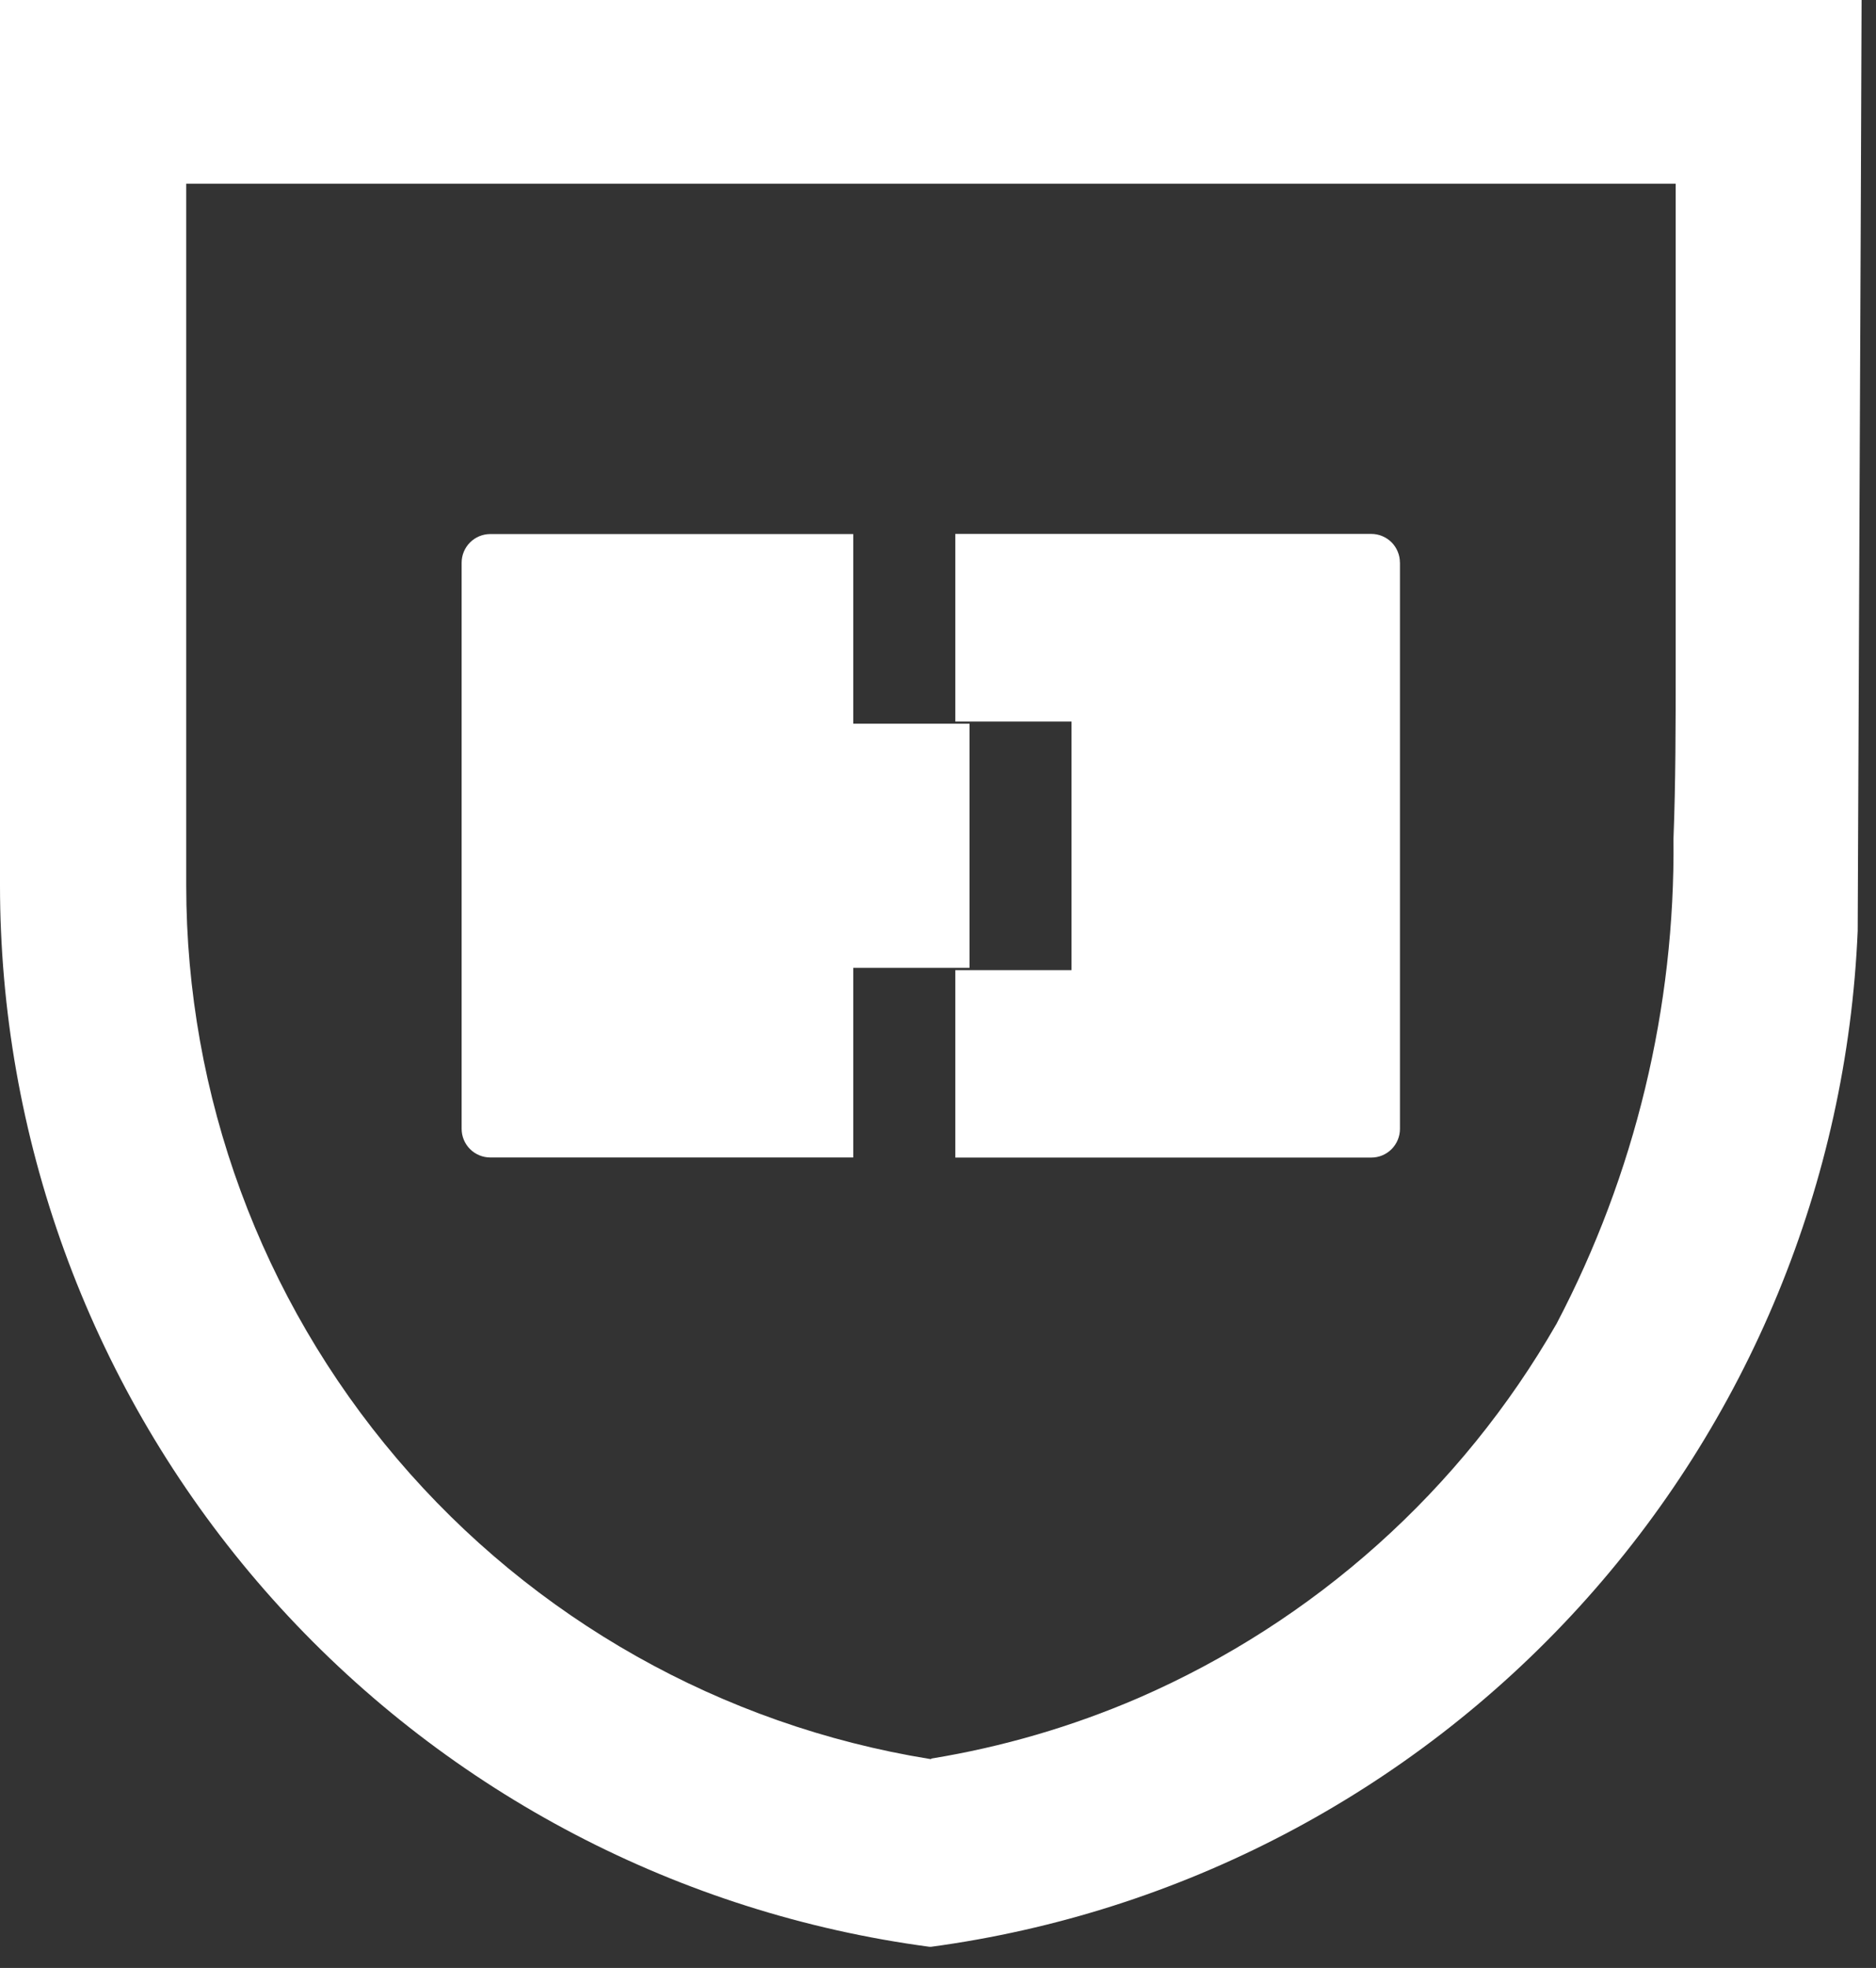
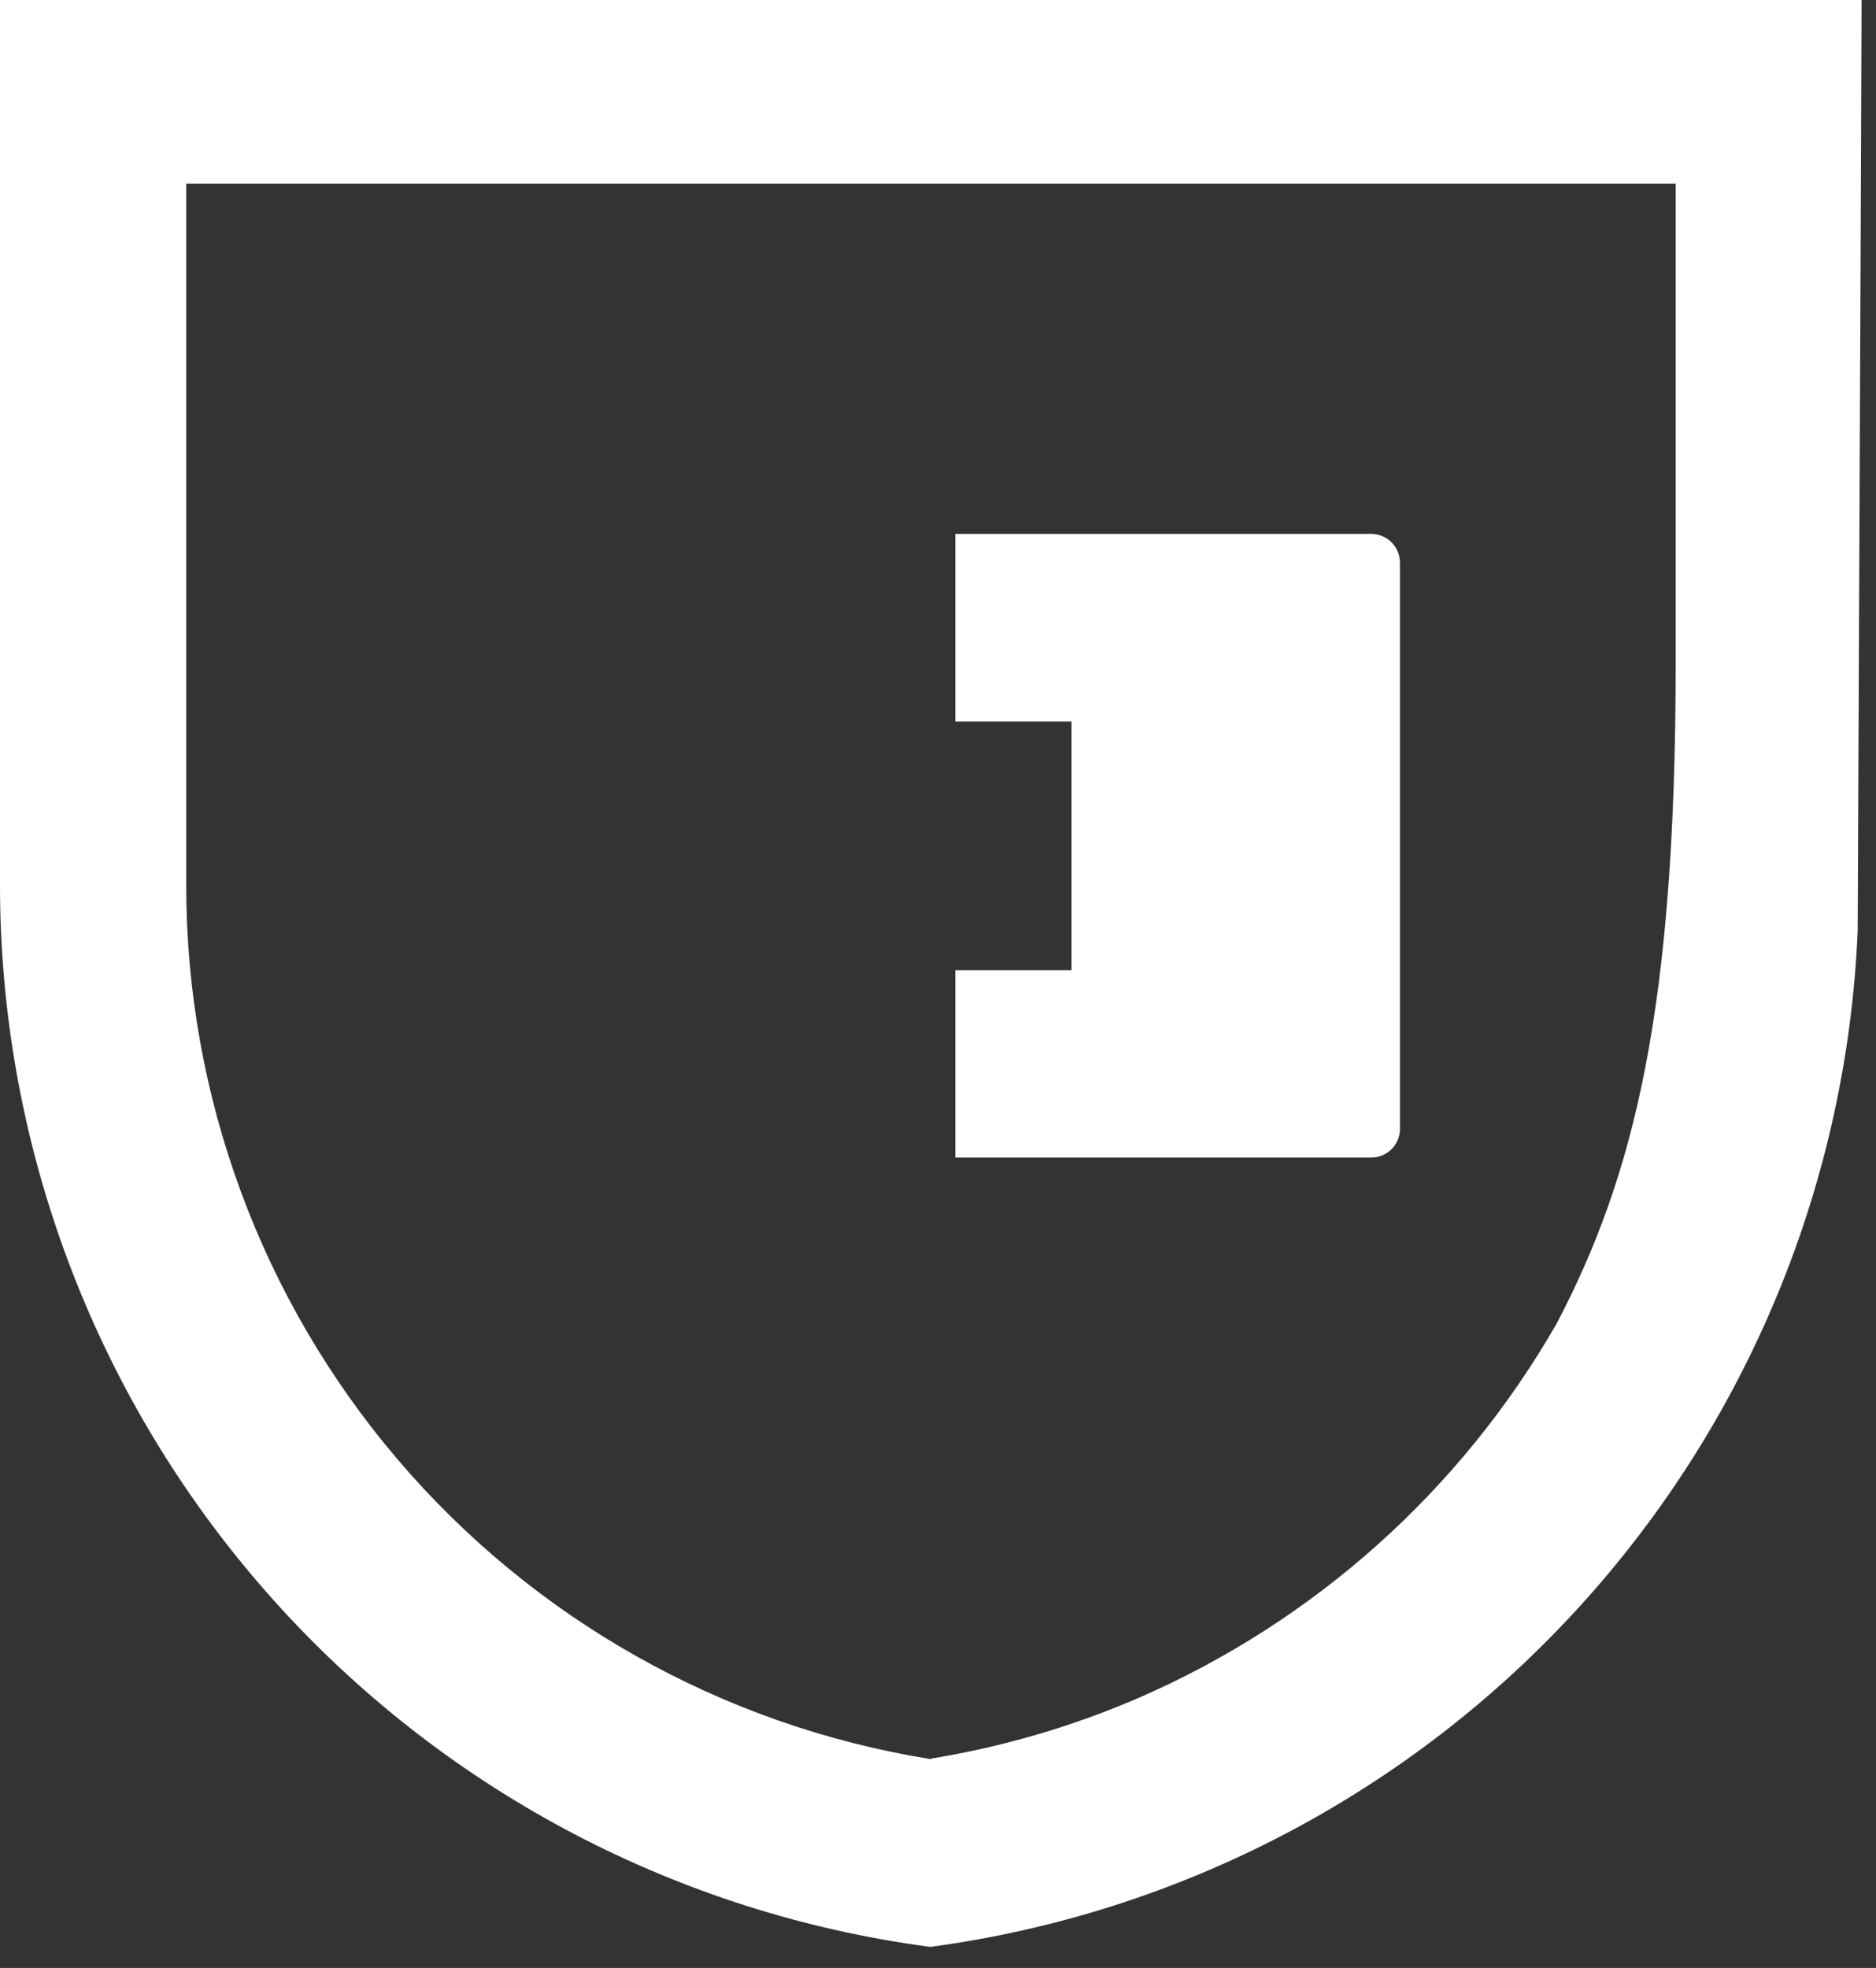
<svg xmlns="http://www.w3.org/2000/svg" width="41" height="43" viewBox="0 0 41 43" fill="none">
  <rect x="0" y="0" width="41" height="43" fill="#333333" stroke="none" />
  <g clip-path="url(#clip0_9_10)">
-     <path d="M0 0V19.347C0 19.684 0.007 20.018 0.022 20.347C0.258 25.84 2.421 31.074 6.131 35.132C9.841 39.189 14.861 41.811 20.311 42.537H20.351C25.795 41.802 30.806 39.176 34.508 35.118C38.211 31.059 40.367 25.828 40.6 20.34L40.67 4.014L40.685 0H0ZM36.622 14.579C36.622 15.837 36.622 17.088 36.574 18.326C36.612 22.015 35.734 25.655 34.02 28.921C31.933 32.56 28.728 35.429 24.88 37.101C23.43 37.727 21.909 38.171 20.351 38.425V38.437L20.311 38.432C15.779 37.697 11.655 35.374 8.68 31.877C5.704 28.38 4.07 23.939 4.07 19.347V4.014H36.622V14.579Z" fill="white" />
+     <path d="M0 0V19.347C0 19.684 0.007 20.018 0.022 20.347C0.258 25.84 2.421 31.074 6.131 35.132C9.841 39.189 14.861 41.811 20.311 42.537H20.351C25.795 41.802 30.806 39.176 34.508 35.118C38.211 31.059 40.367 25.828 40.6 20.34L40.67 4.014L40.685 0H0ZM36.622 14.579C36.612 22.015 35.734 25.655 34.02 28.921C31.933 32.56 28.728 35.429 24.88 37.101C23.43 37.727 21.909 38.171 20.351 38.425V38.437L20.311 38.432C15.779 37.697 11.655 35.374 8.68 31.877C5.704 28.38 4.07 23.939 4.07 19.347V4.014H36.622V14.579Z" fill="white" />
    <path d="M30.596 12.295V24.666C30.596 24.832 30.53 24.991 30.413 25.109C30.295 25.227 30.136 25.293 29.97 25.293H20.878V21.197H23.418V15.766H20.878V11.666H29.969C30.051 11.666 30.133 11.682 30.209 11.714C30.284 11.745 30.353 11.791 30.412 11.849C30.47 11.908 30.516 11.976 30.547 12.053C30.579 12.128 30.595 12.21 30.595 12.292" fill="white" />
-     <path d="M21.189 15.813V21.147H18.648V25.291H10.716C10.55 25.291 10.39 25.225 10.273 25.108C10.155 24.99 10.089 24.831 10.089 24.665V12.295C10.089 12.129 10.155 11.97 10.273 11.852C10.39 11.735 10.55 11.669 10.716 11.669H18.648V15.813H21.189Z" fill="white" />
  </g>
  <defs>
    <clipPath id="clip0_9_10">
      <rect width="40.685" height="42.542" fill="white" />
    </clipPath>
  </defs>
</svg>